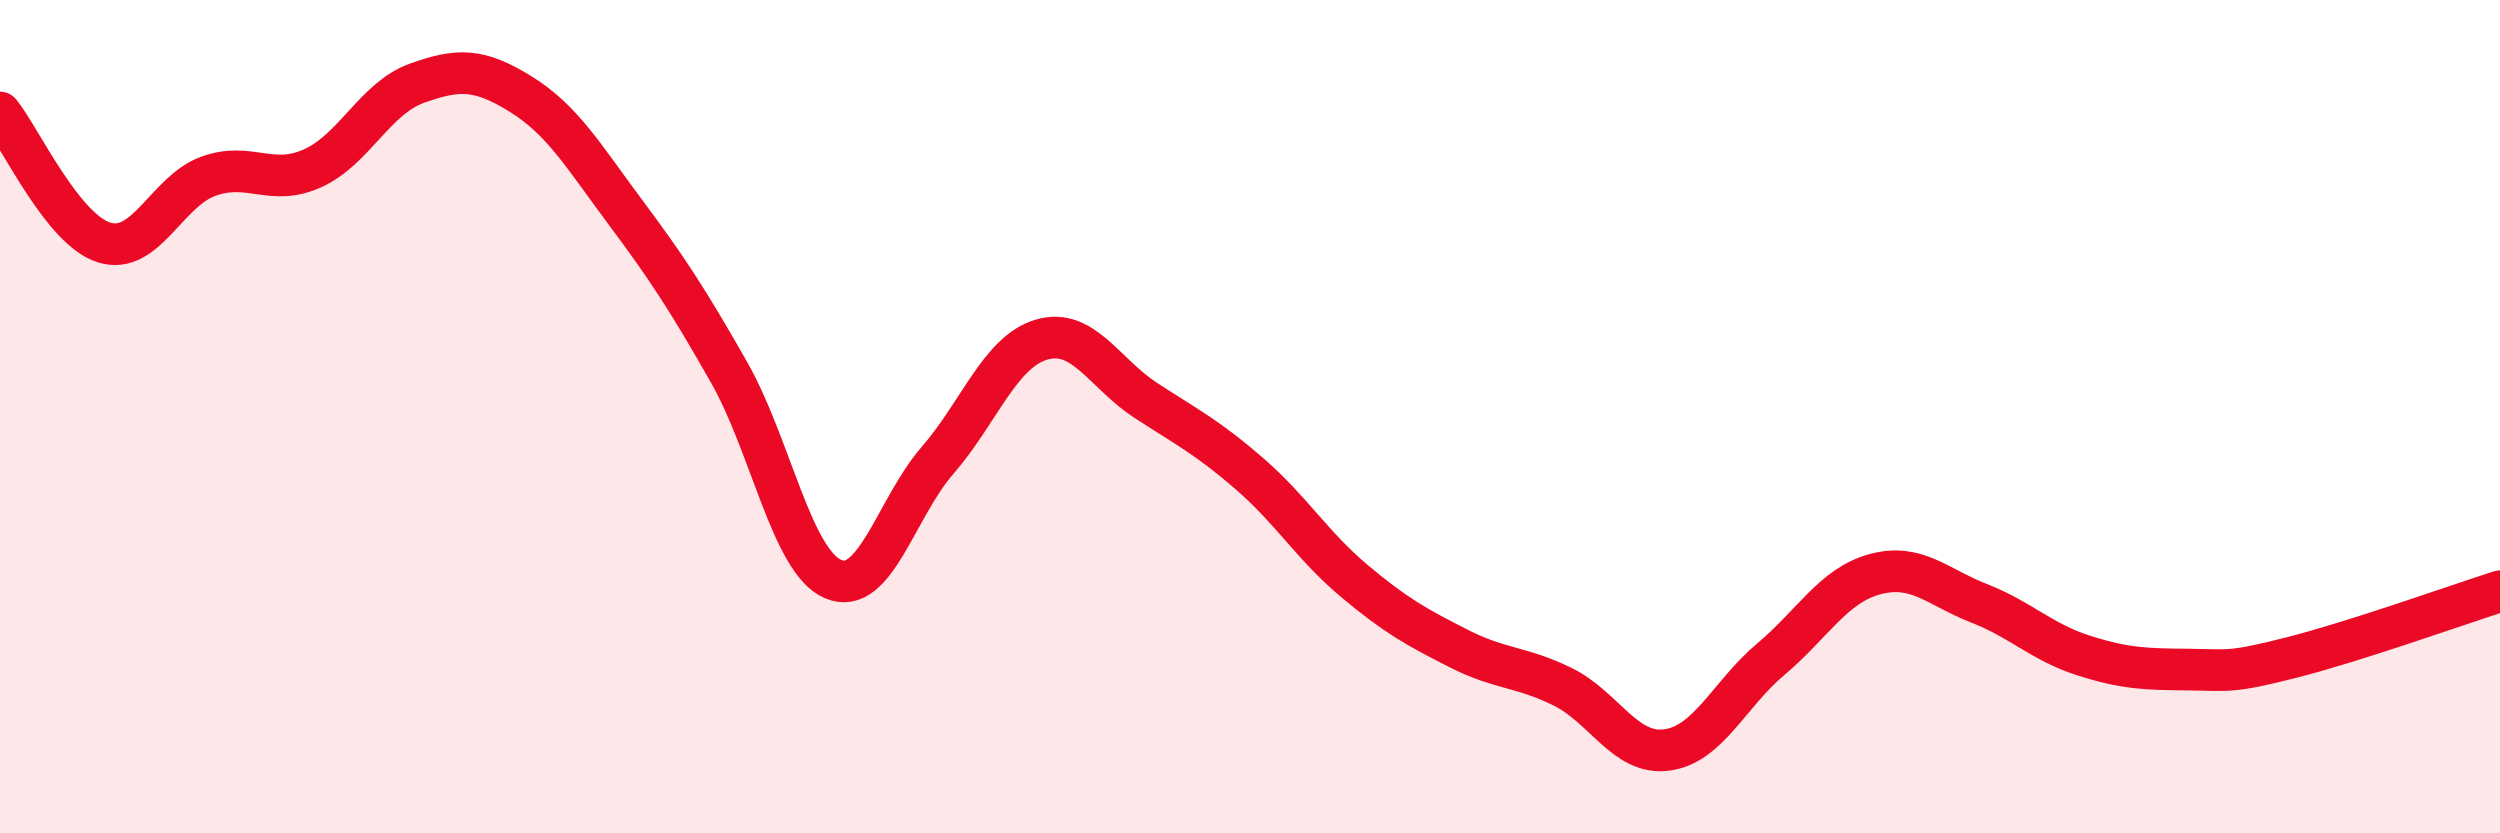
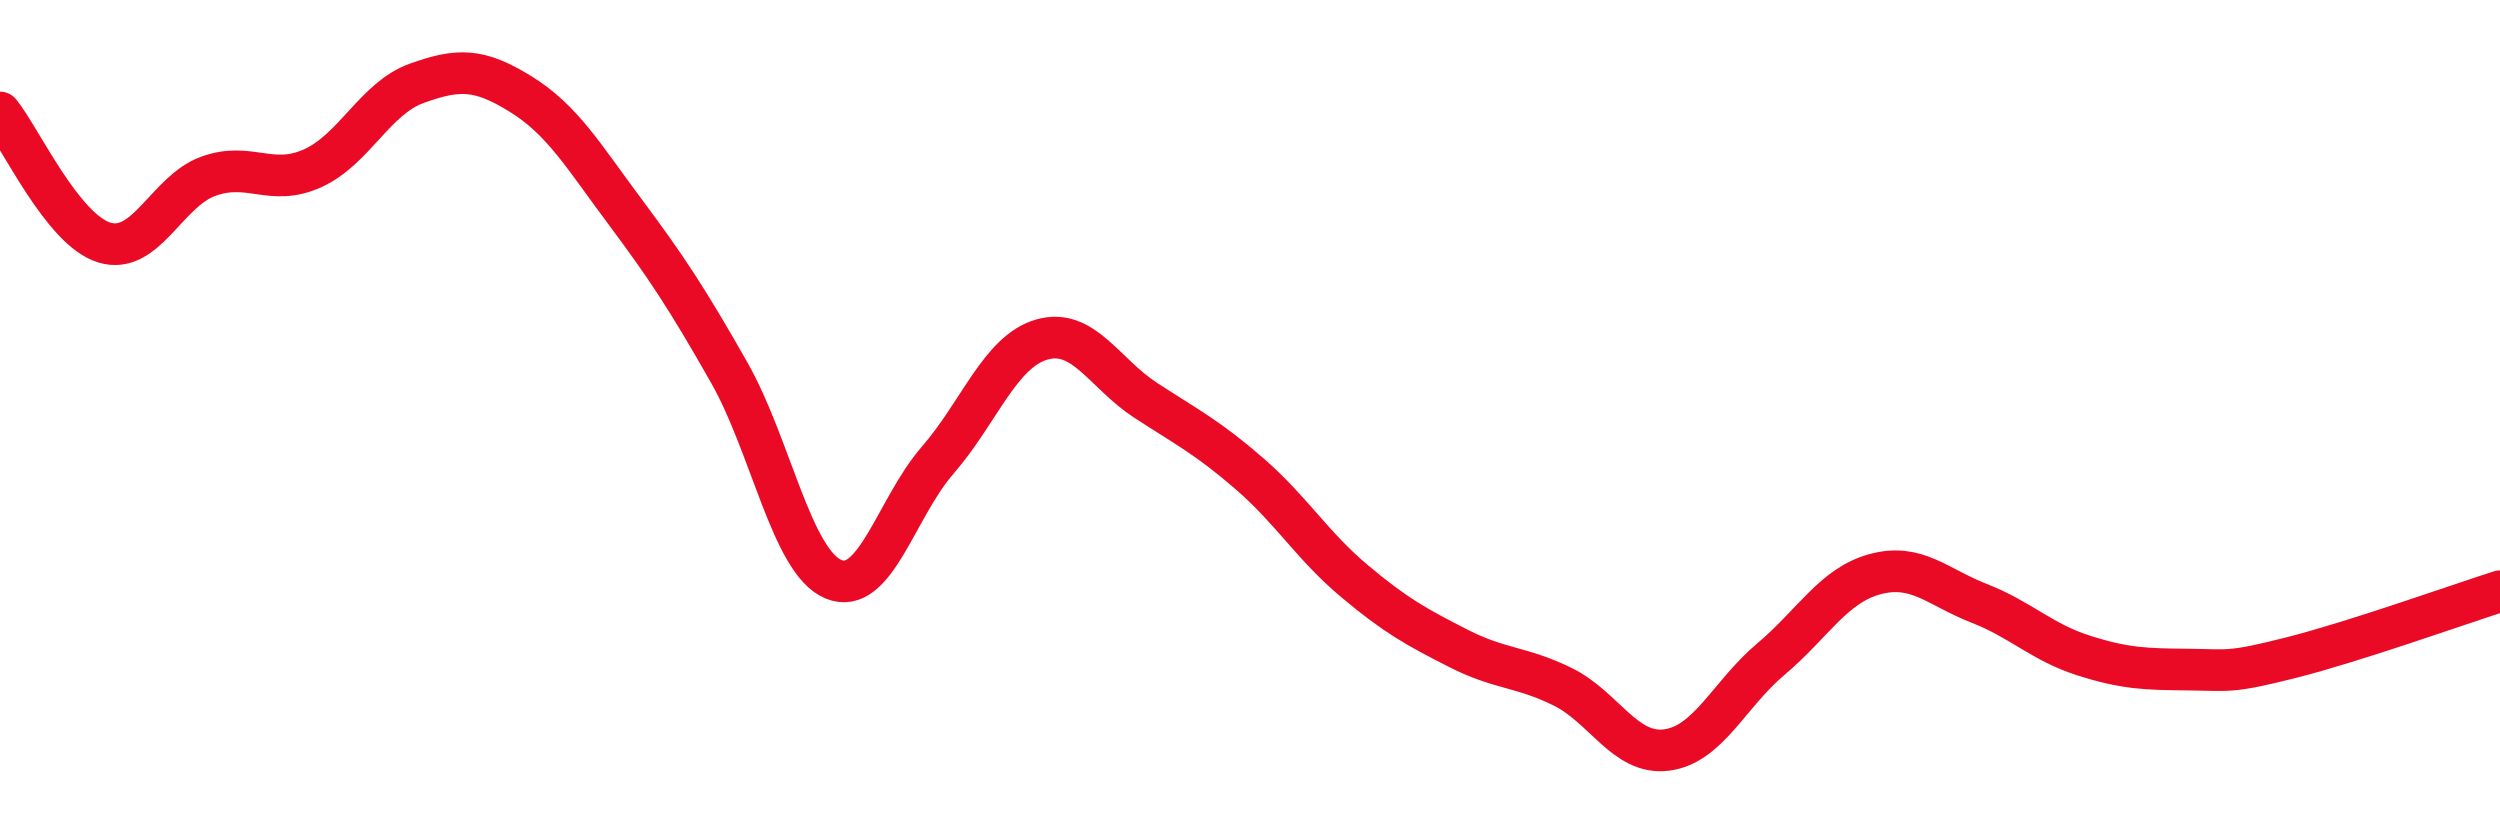
<svg xmlns="http://www.w3.org/2000/svg" width="60" height="20" viewBox="0 0 60 20">
-   <path d="M 0,2.7 C 0.5,3.32 1.5,5.51 2.5,5.82 C 3.5,6.13 4,4.59 5,4.23 C 6,3.87 6.5,4.49 7.5,4.04 C 8.5,3.59 9,2.36 10,2 C 11,1.64 11.5,1.64 12.5,2.26 C 13.5,2.88 14,3.74 15,5.08 C 16,6.42 16.5,7.18 17.5,8.94 C 18.5,10.7 19,13.48 20,13.9 C 21,14.32 21.5,12.2 22.5,11.05 C 23.5,9.9 24,8.44 25,8.15 C 26,7.86 26.5,8.96 27.5,9.61 C 28.5,10.26 29,10.51 30,11.38 C 31,12.25 31.5,13.1 32.5,13.94 C 33.5,14.78 34,15.05 35,15.56 C 36,16.07 36.5,15.99 37.5,16.48 C 38.5,16.97 39,18.13 40,18 C 41,17.87 41.5,16.66 42.5,15.82 C 43.5,14.98 44,14.05 45,13.78 C 46,13.51 46.5,14.09 47.5,14.48 C 48.5,14.87 49,15.41 50,15.73 C 51,16.05 51.5,16.06 52.5,16.07 C 53.5,16.08 53.5,16.16 55,15.78 C 56.5,15.4 59,14.51 60,14.19L60 20L0 20Z" fill="#EB0A25" opacity="0.1" stroke-linecap="round" stroke-linejoin="round" />
  <path d="M 0,2.7 C 0.5,3.32 1.5,5.51 2.5,5.82 C 3.5,6.13 4,4.59 5,4.23 C 6,3.87 6.5,4.49 7.5,4.04 C 8.5,3.59 9,2.36 10,2 C 11,1.64 11.5,1.64 12.5,2.26 C 13.5,2.88 14,3.74 15,5.08 C 16,6.42 16.5,7.18 17.5,8.94 C 18.5,10.7 19,13.48 20,13.9 C 21,14.32 21.5,12.2 22.5,11.05 C 23.5,9.9 24,8.44 25,8.15 C 26,7.86 26.5,8.96 27.5,9.61 C 28.5,10.26 29,10.51 30,11.38 C 31,12.25 31.5,13.1 32.5,13.94 C 33.5,14.78 34,15.05 35,15.56 C 36,16.07 36.5,15.99 37.5,16.48 C 38.5,16.97 39,18.13 40,18 C 41,17.87 41.5,16.66 42.5,15.82 C 43.5,14.98 44,14.05 45,13.78 C 46,13.51 46.5,14.09 47.5,14.48 C 48.5,14.87 49,15.41 50,15.73 C 51,16.05 51.5,16.06 52.5,16.07 C 53.5,16.08 53.5,16.16 55,15.78 C 56.5,15.4 59,14.51 60,14.19" stroke="#EB0A25" stroke-width="1" fill="none" stroke-linecap="round" stroke-linejoin="round" />
</svg>